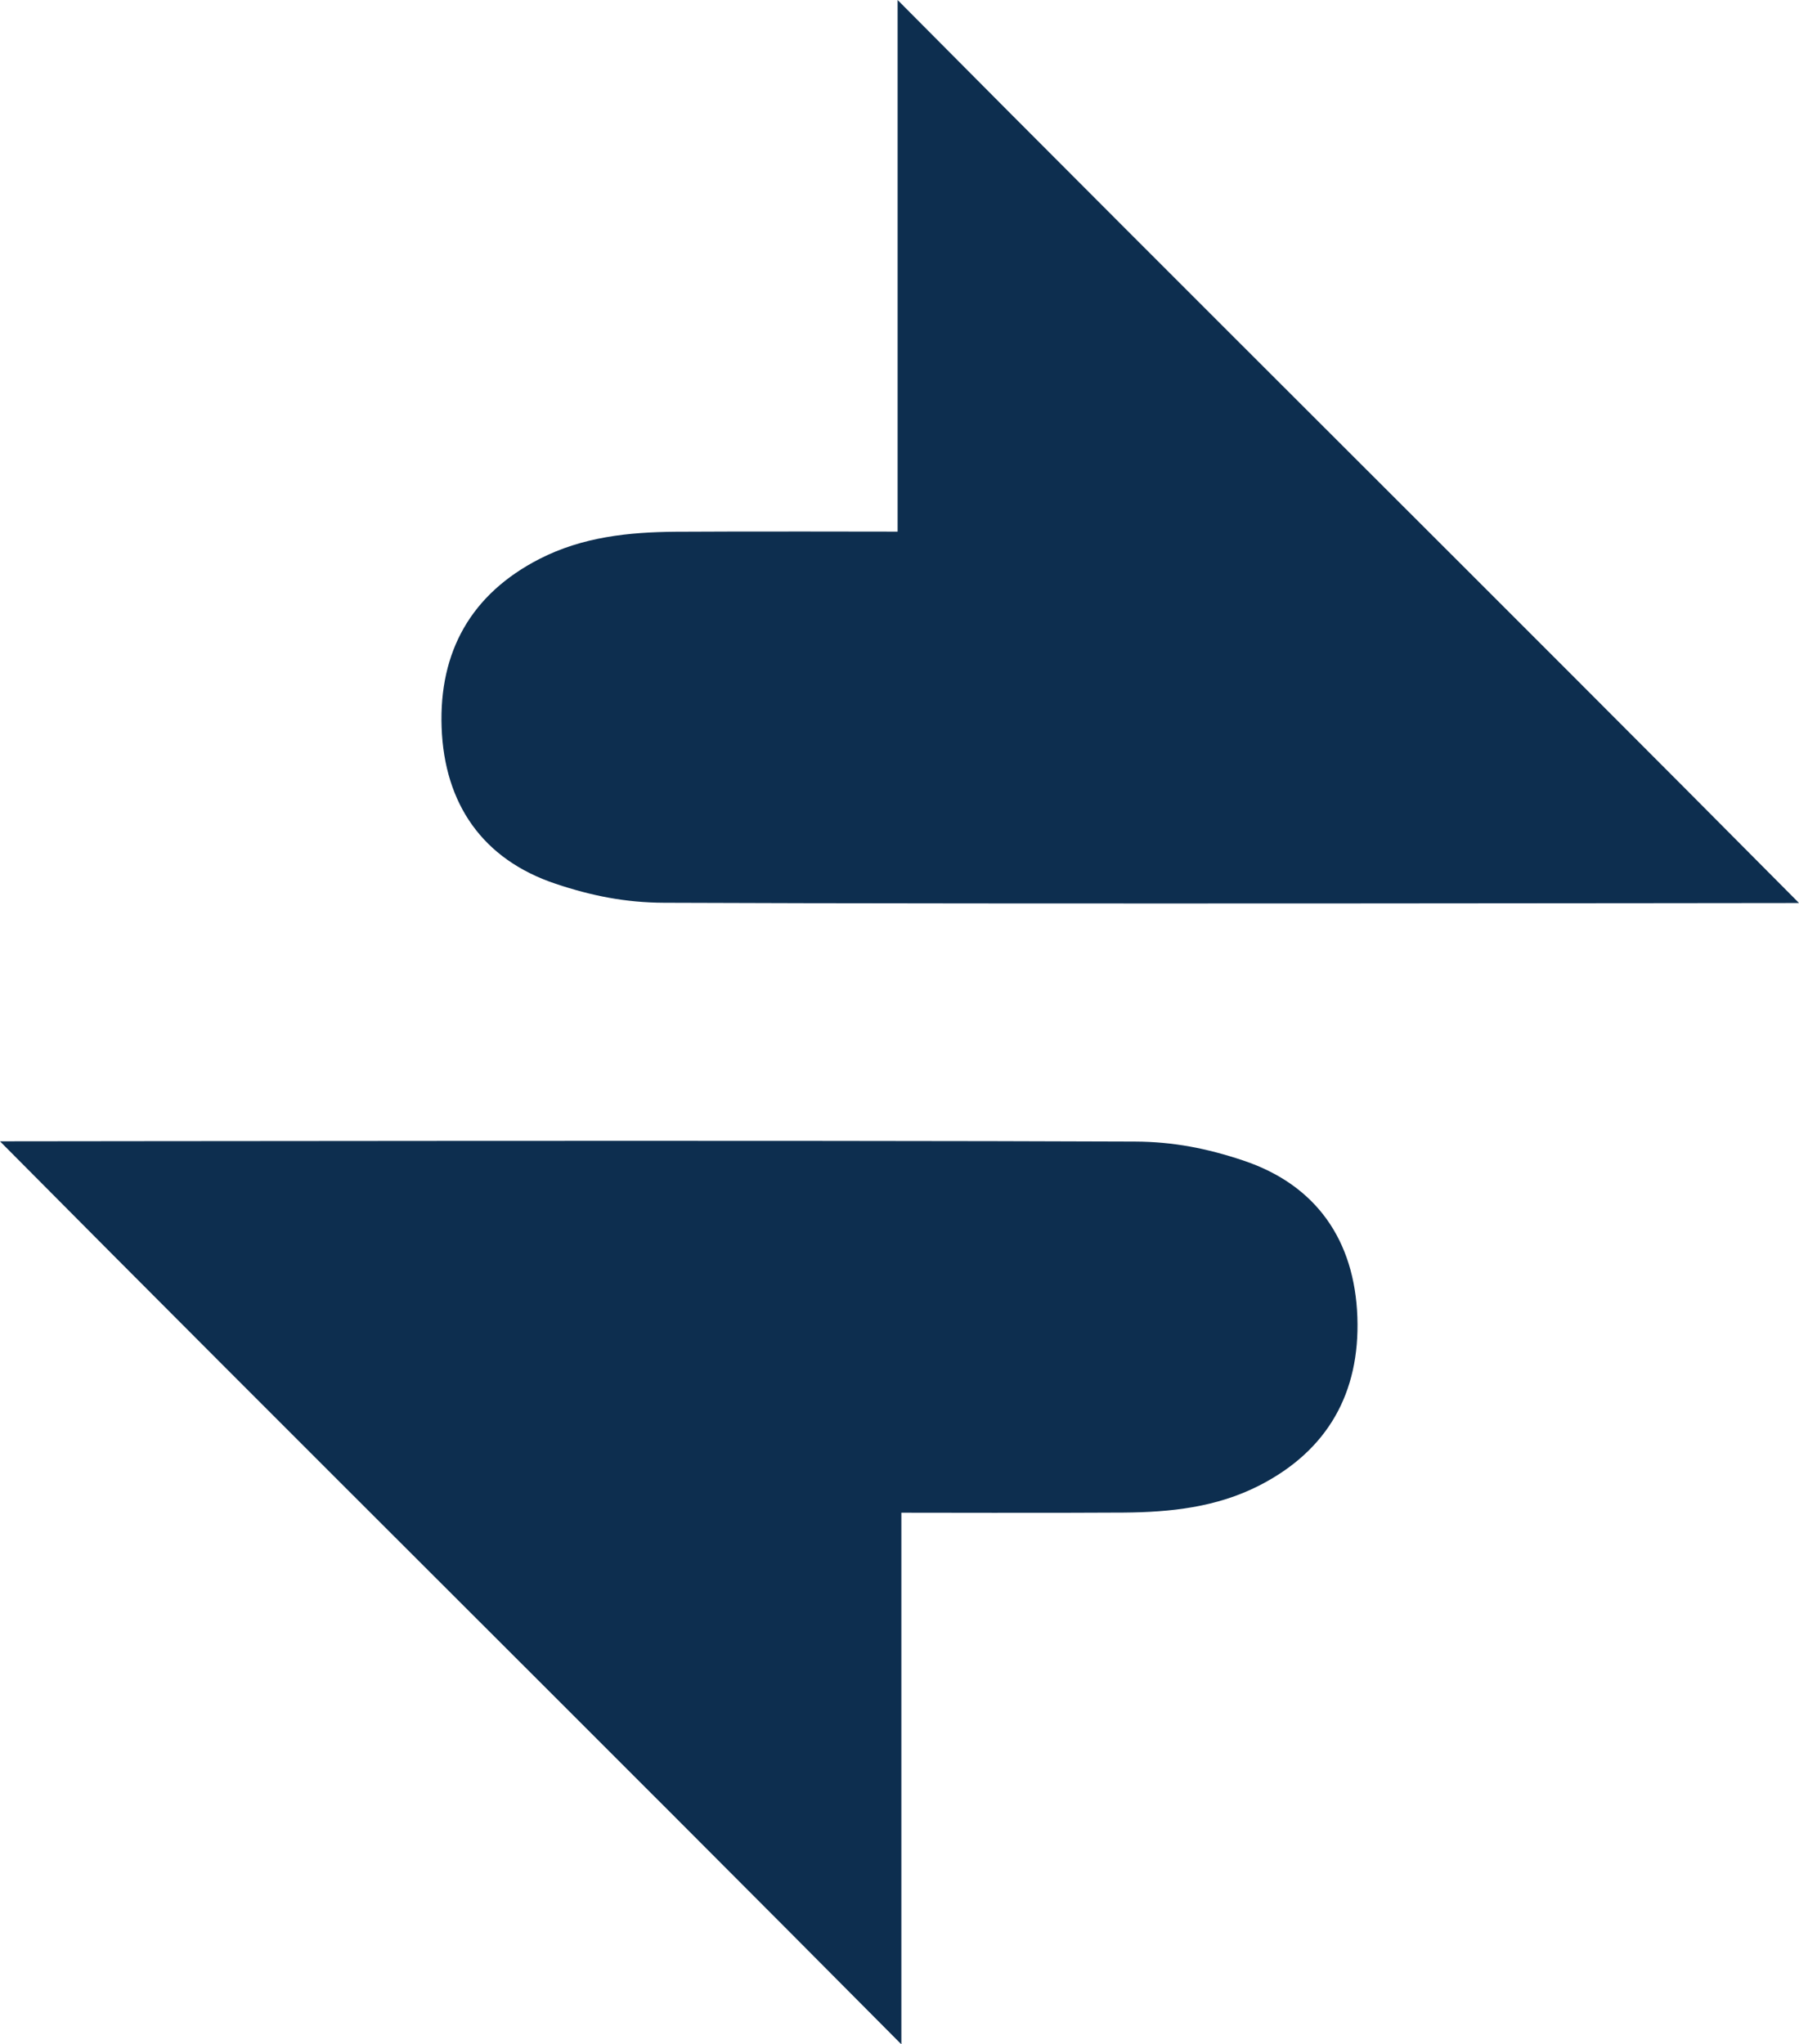
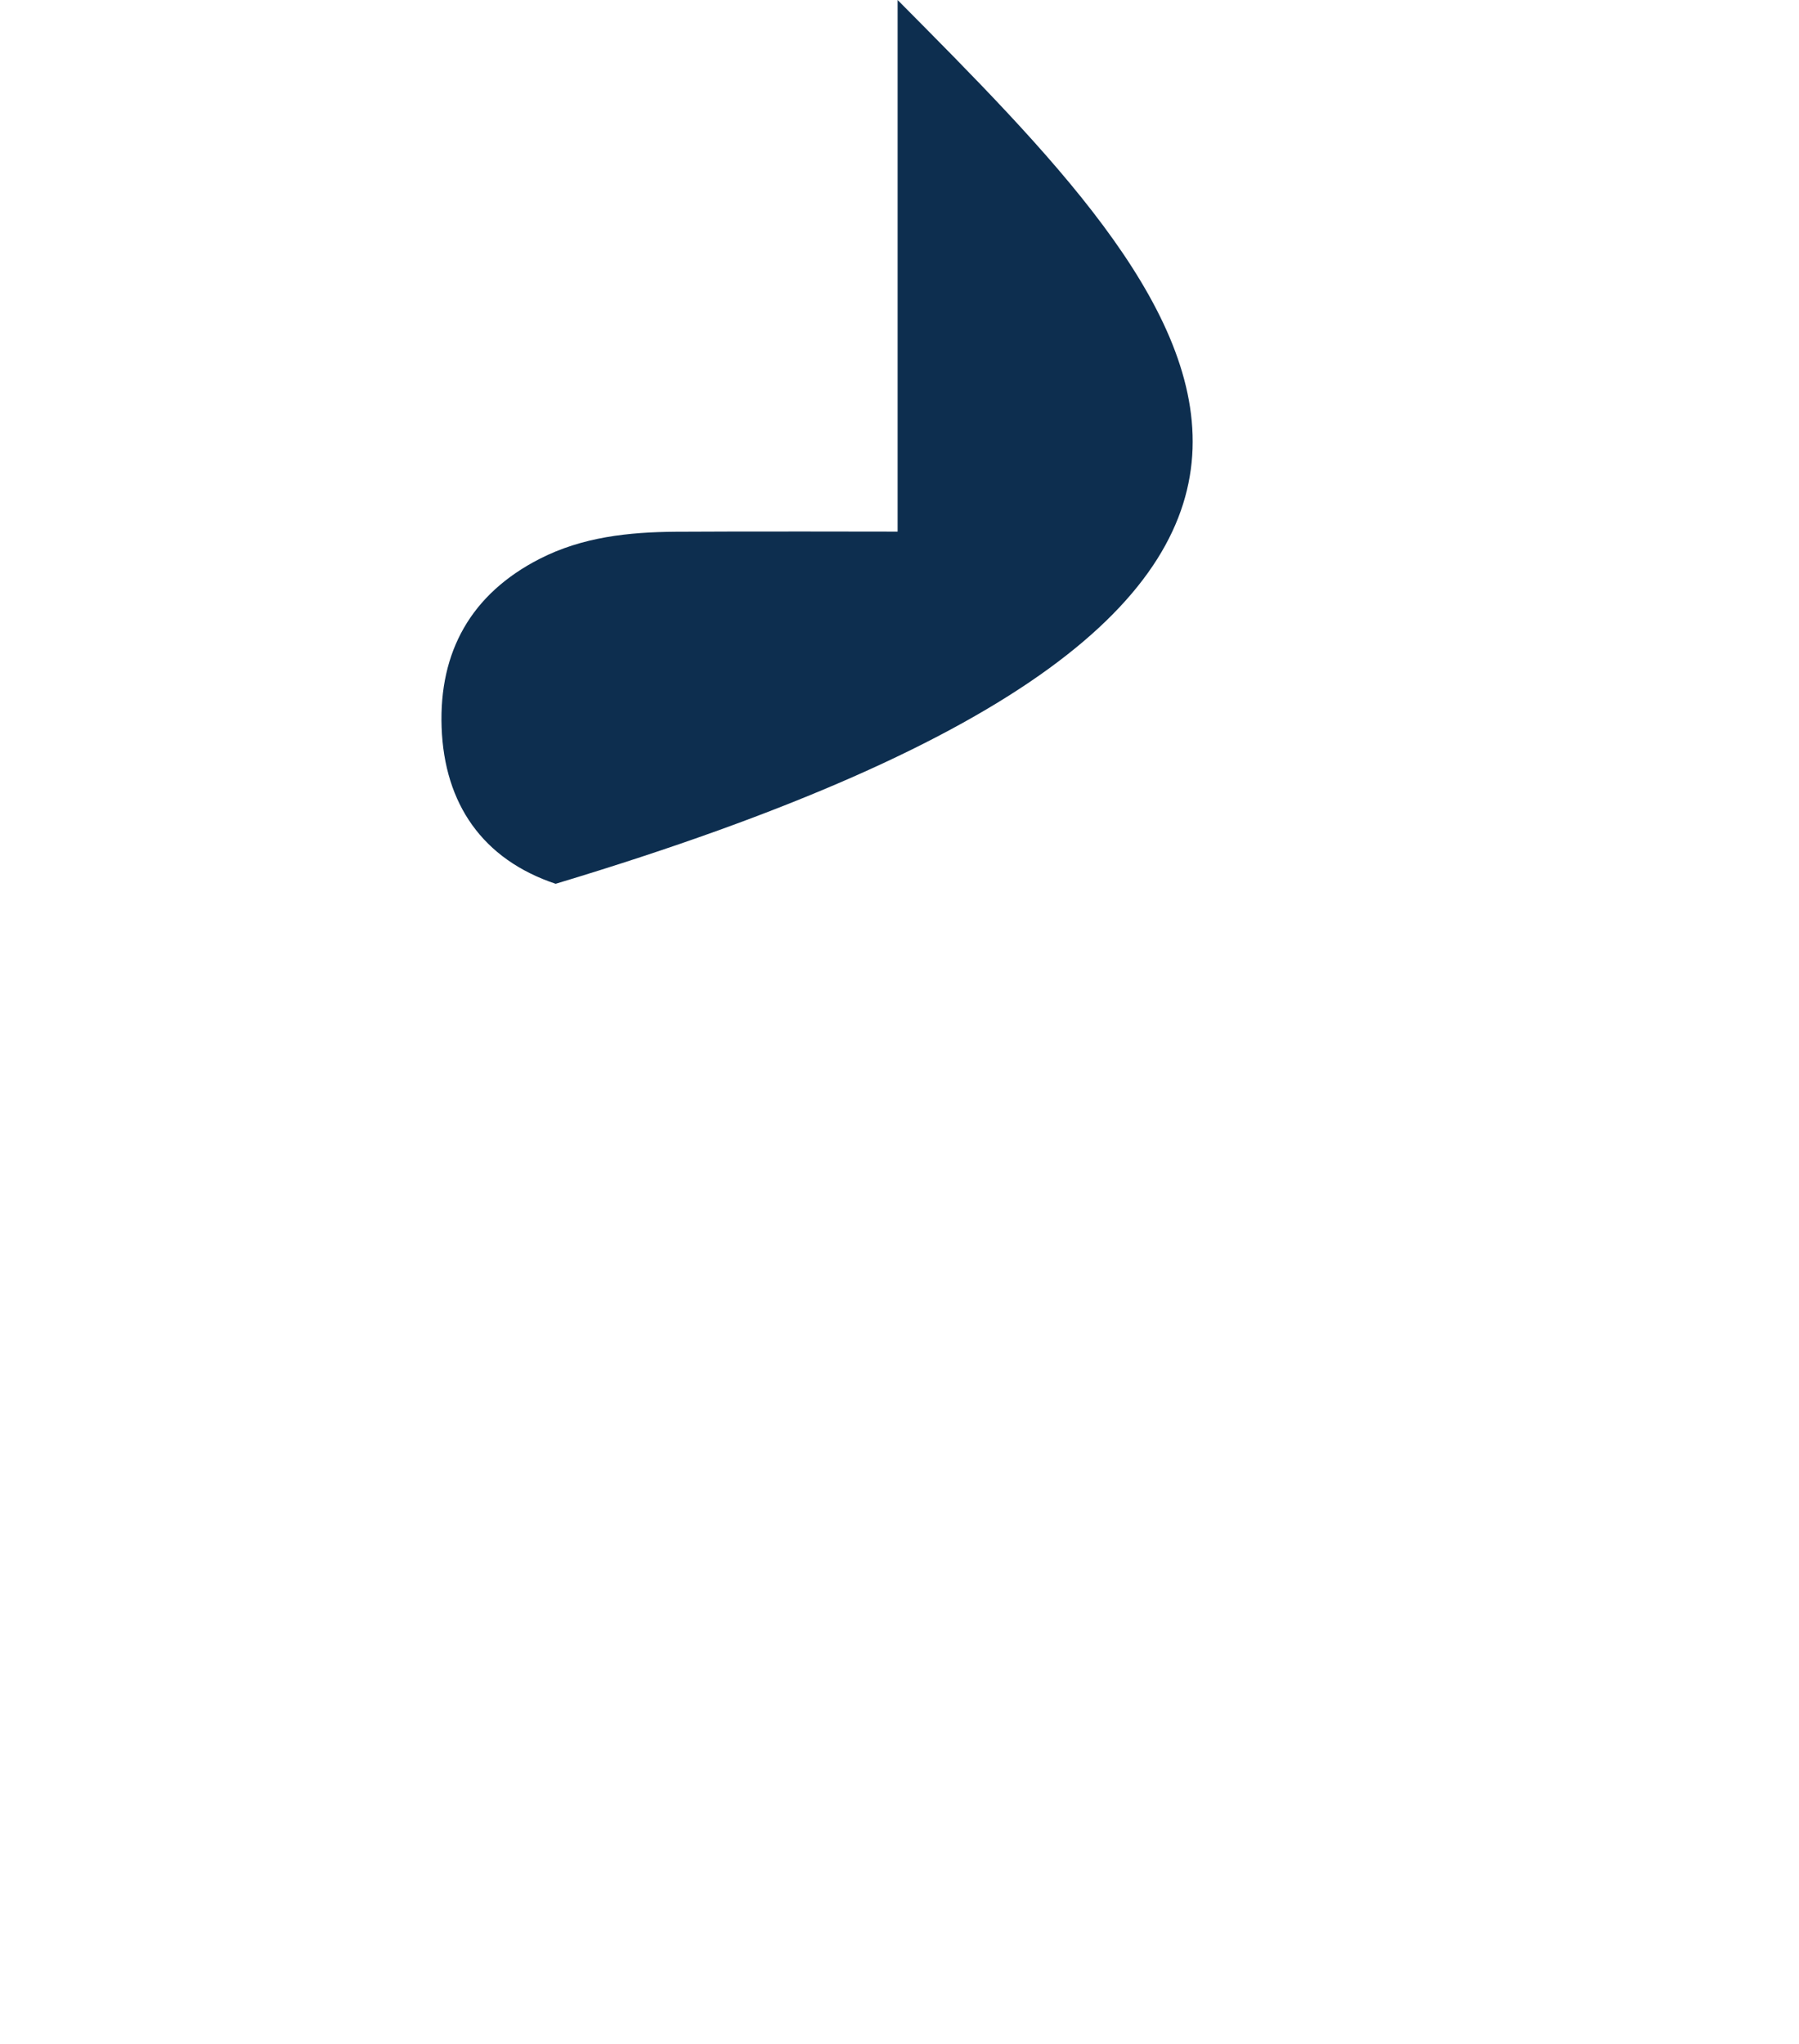
<svg xmlns="http://www.w3.org/2000/svg" id="Layer_2" data-name="Layer 2" viewBox="0 0 839.06 953.32">
  <defs>
    <style>      .cls-1 {        fill: #0d2e4f;      }    </style>
  </defs>
  <g id="Layer_1-2" data-name="Layer 1">
    <g>
-       <path class="cls-1" d="M259.15,412.14c16.96,5.66,32.6,8.76,50.52,8.84,154.41.68,508.71.12,529.4.12C698.88,279.85,558.42,140.83,418.65,0v247.91c-5.64,0-73.71-.16-103.58.06-21.86.16-43.39,2.44-63.3,12.6-32.1,16.39-47.04,43.4-45.8,78.58,1.26,35.65,19.08,61.6,53.19,72.99Z" />
-       <path class="cls-1" d="M579.91,541.19c-16.96-5.66-32.6-8.76-50.52-8.84-154.41-.68-508.71-.12-529.4-.12,140.18,141.24,280.64,280.27,420.41,421.1v-247.91c5.64,0,73.71.16,103.58-.06,21.86-.16,43.39-2.44,63.3-12.6,32.1-16.39,47.04-43.4,45.8-78.58-1.26-35.65-19.08-61.6-53.19-72.99Z" />
+       <path class="cls-1" d="M259.15,412.14C698.88,279.85,558.42,140.83,418.65,0v247.91c-5.64,0-73.71-.16-103.58.06-21.86.16-43.39,2.44-63.3,12.6-32.1,16.39-47.04,43.4-45.8,78.58,1.26,35.65,19.08,61.6,53.19,72.99Z" />
    </g>
  </g>
</svg>